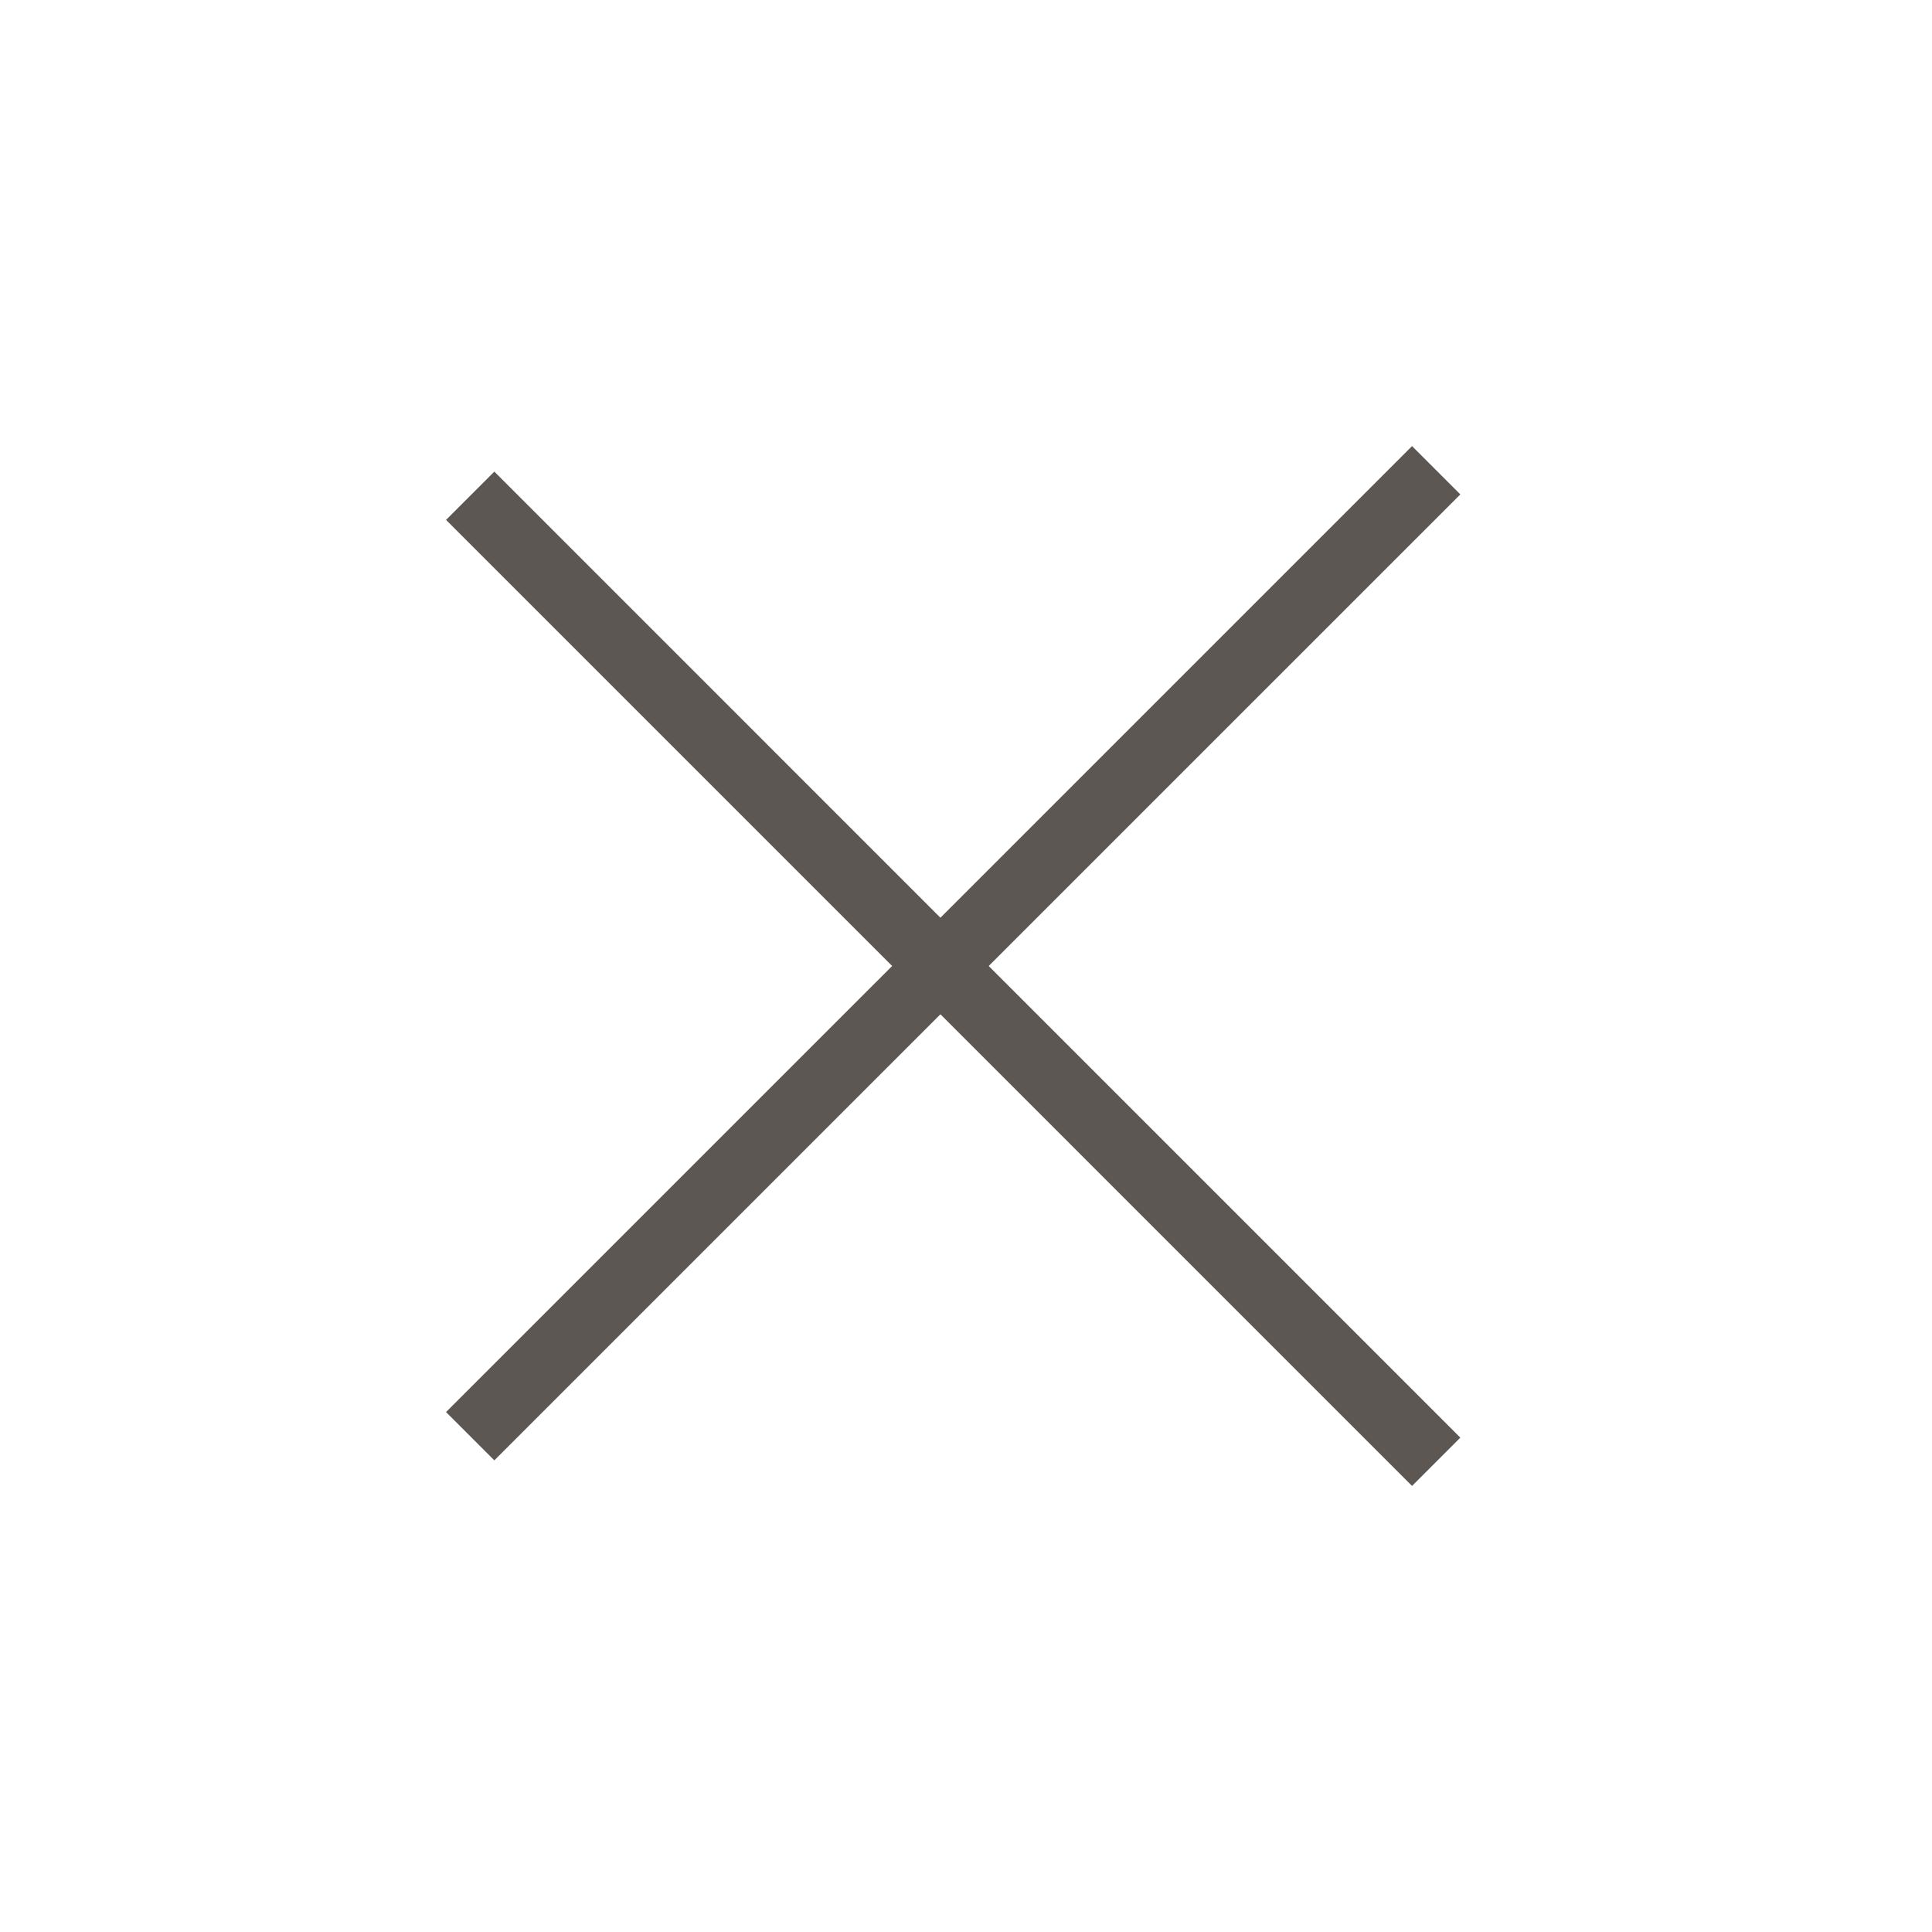
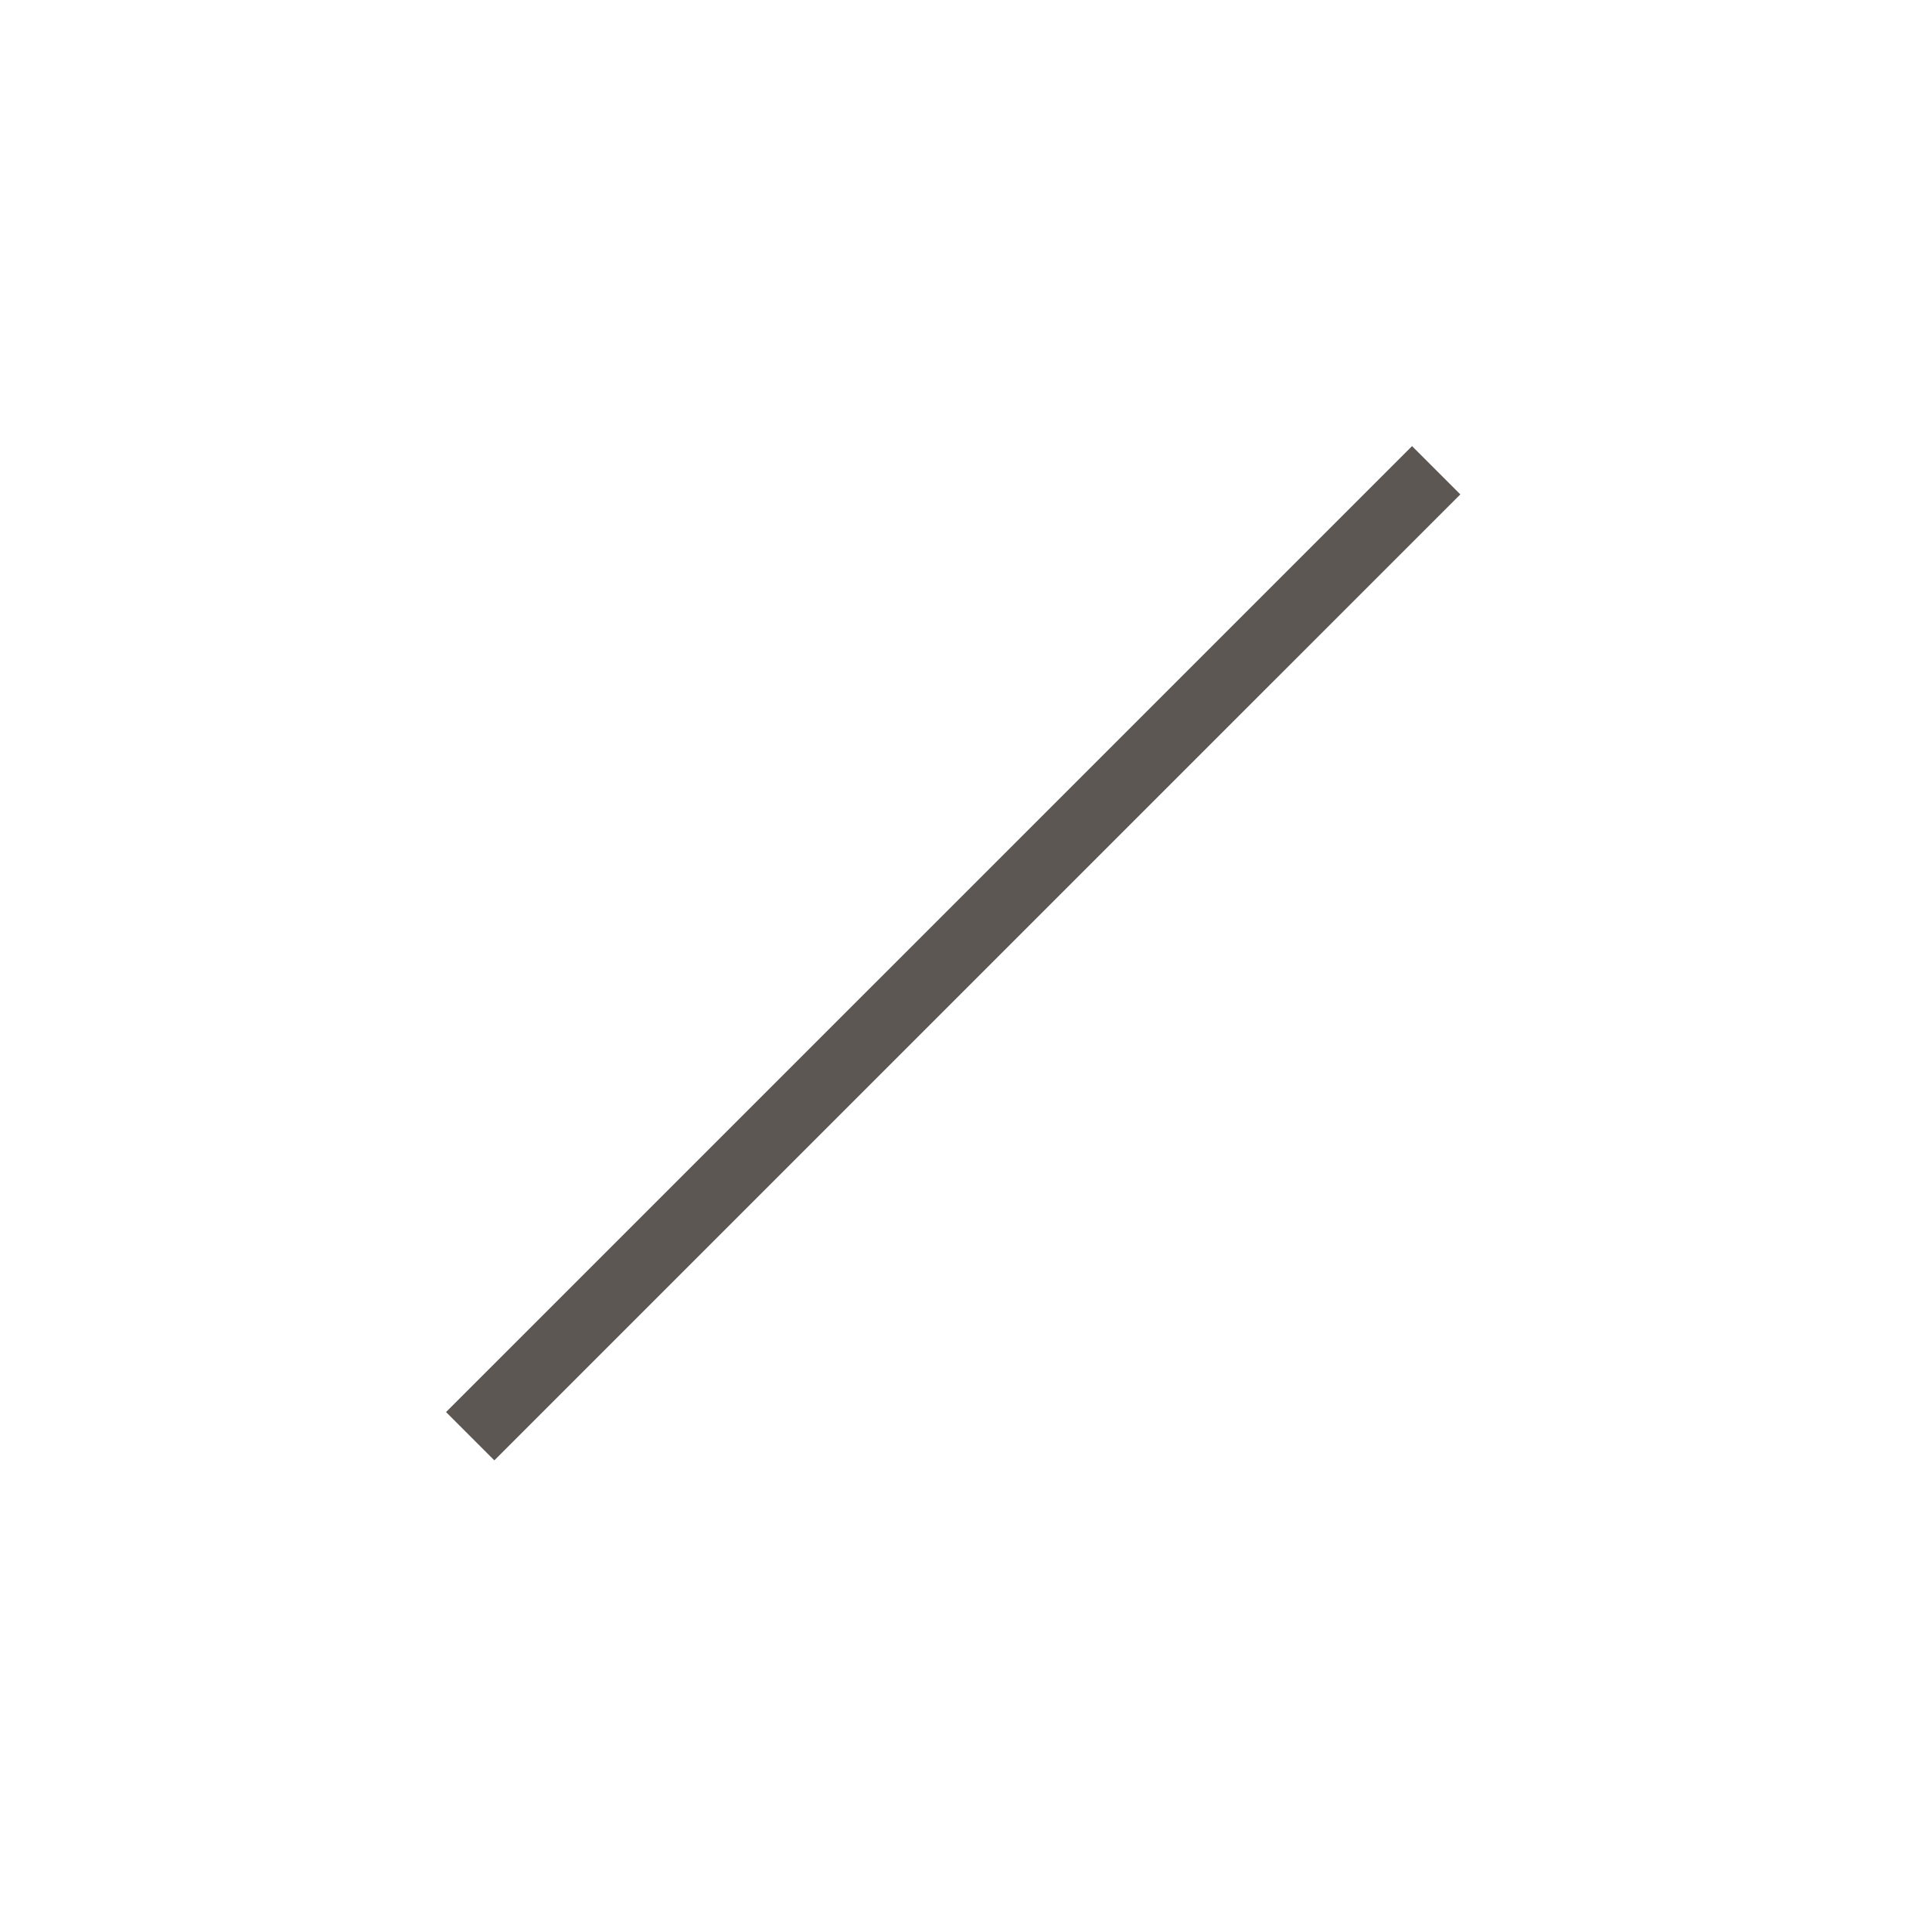
<svg xmlns="http://www.w3.org/2000/svg" width="60" height="60" viewBox="0 0 60 60" fill="none">
-   <line x1="44.602" y1="45.397" x2="14.602" y2="15.396" stroke="#5C5753" stroke-width="2.121" />
  <line x1="14.602" y1="44.603" x2="44.602" y2="14.604" stroke="#5C5753" stroke-width="2.121" />
</svg>